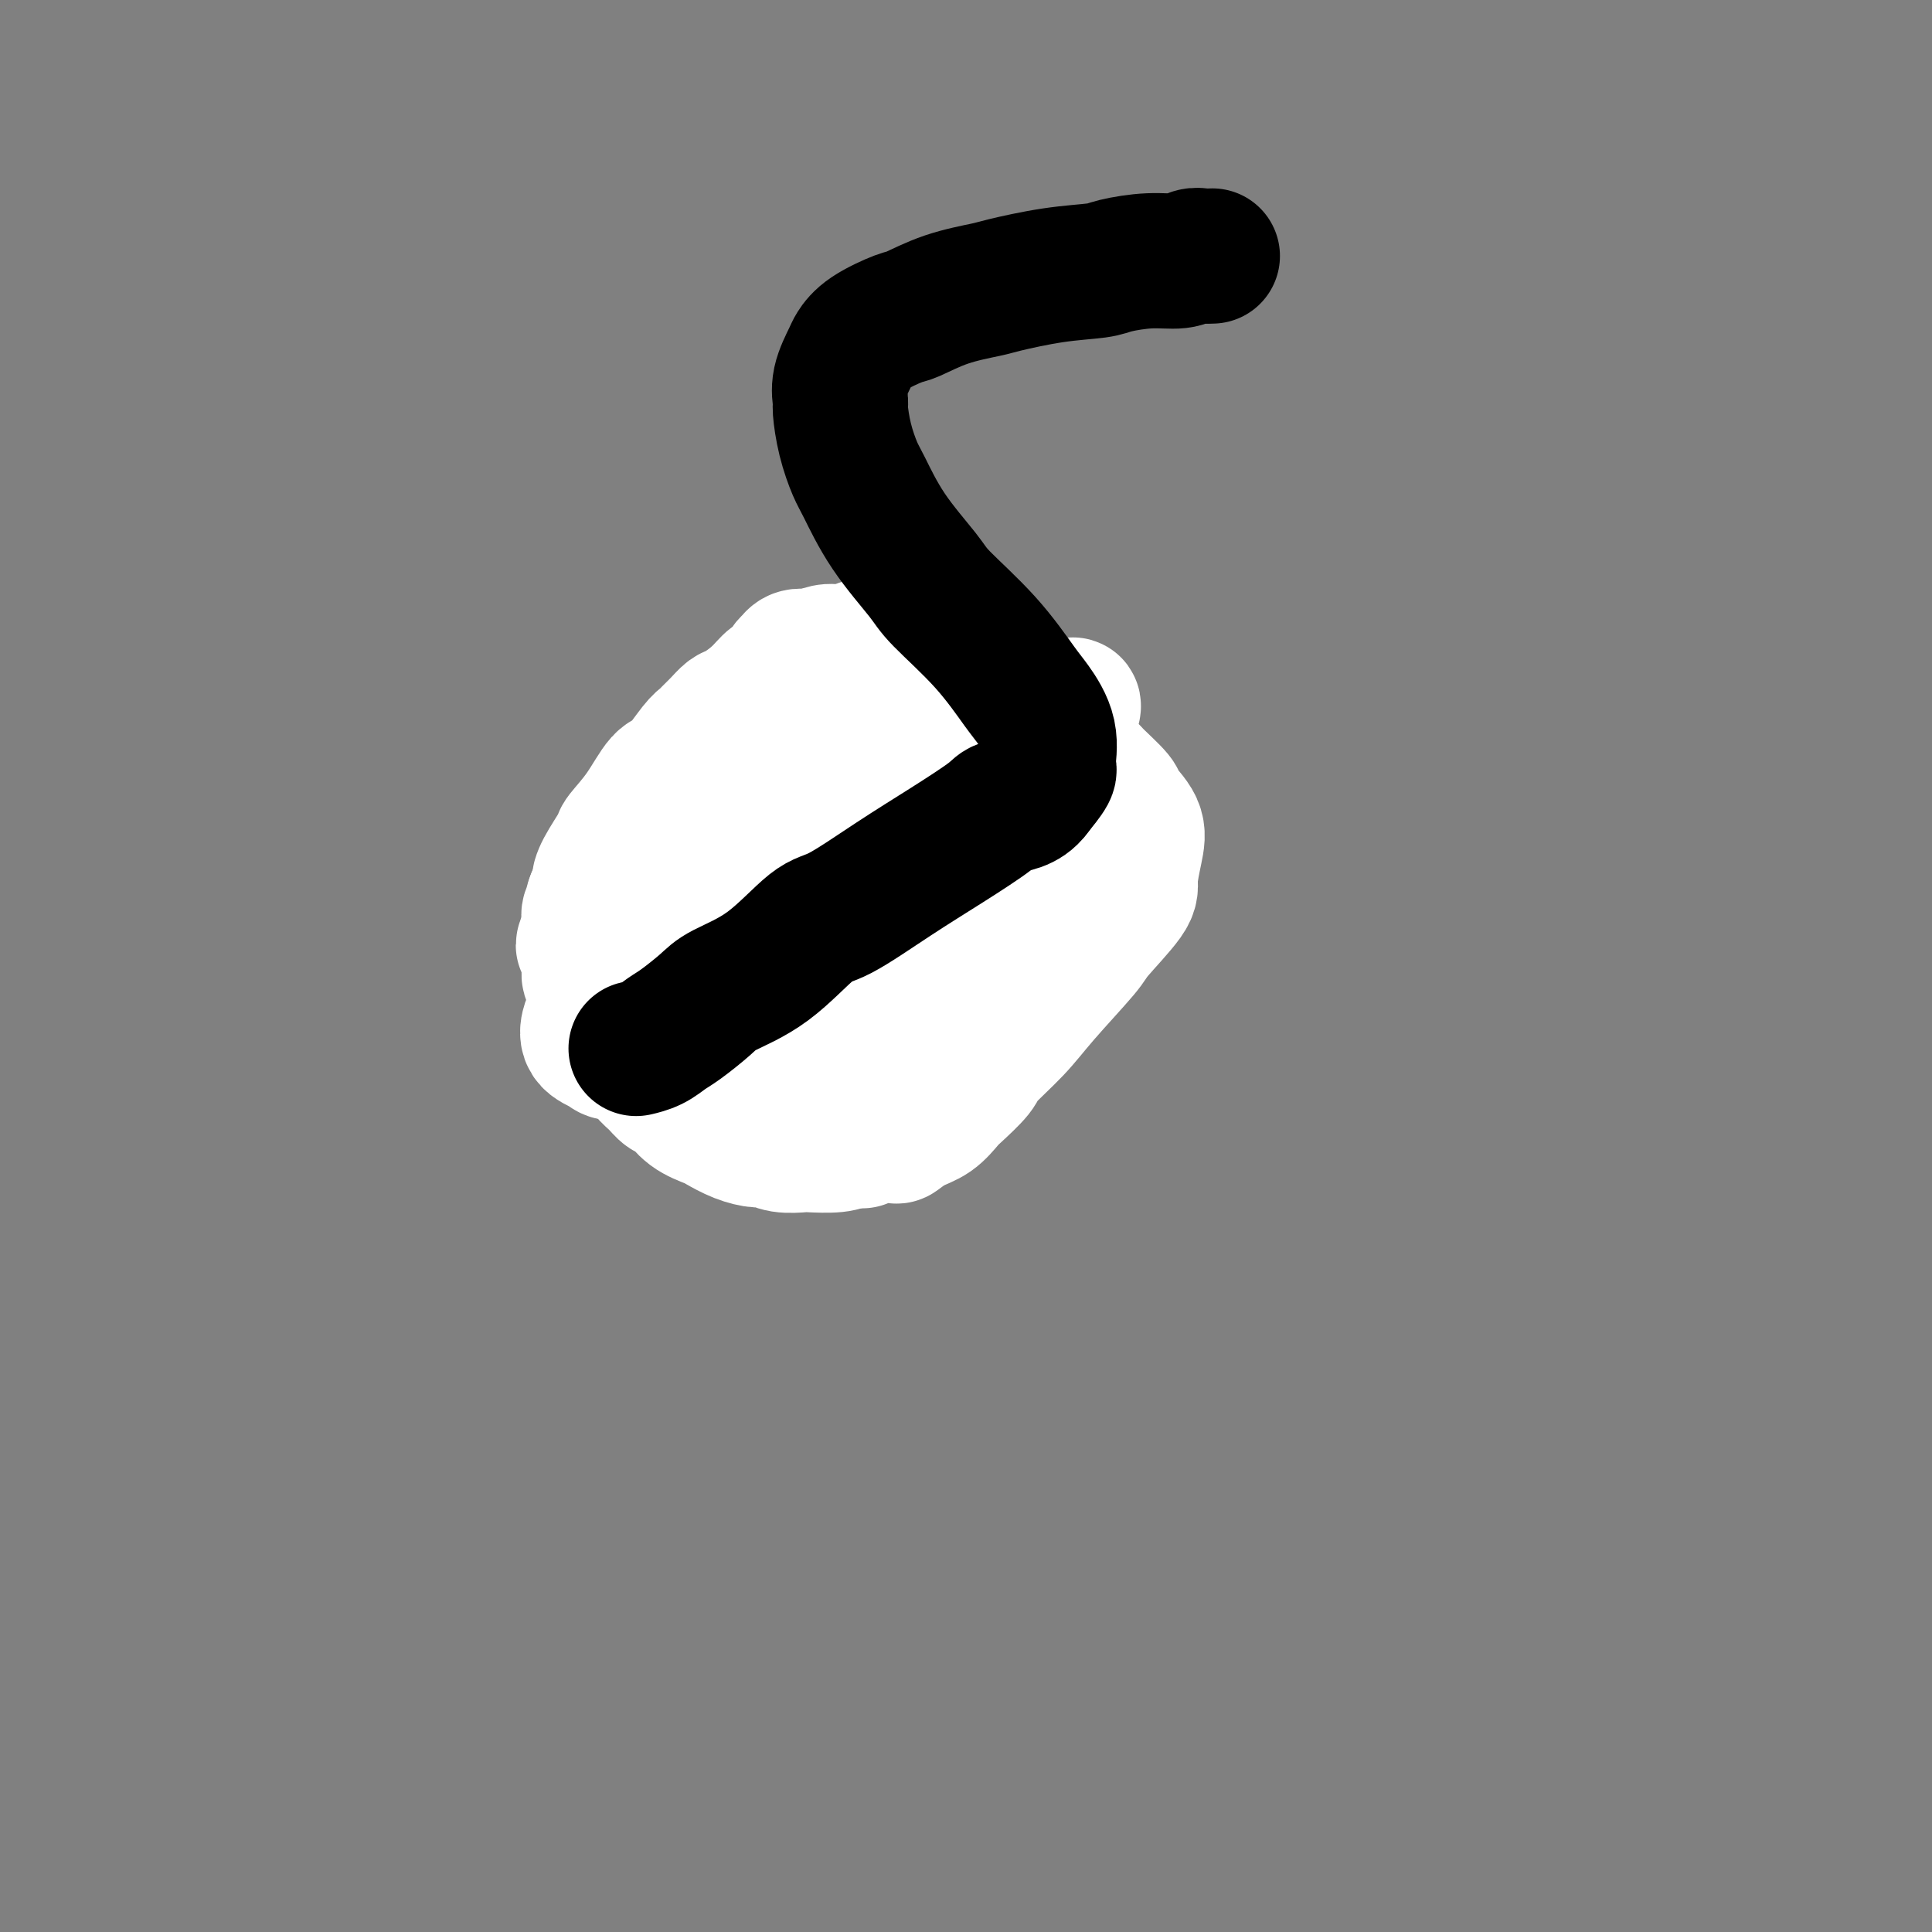
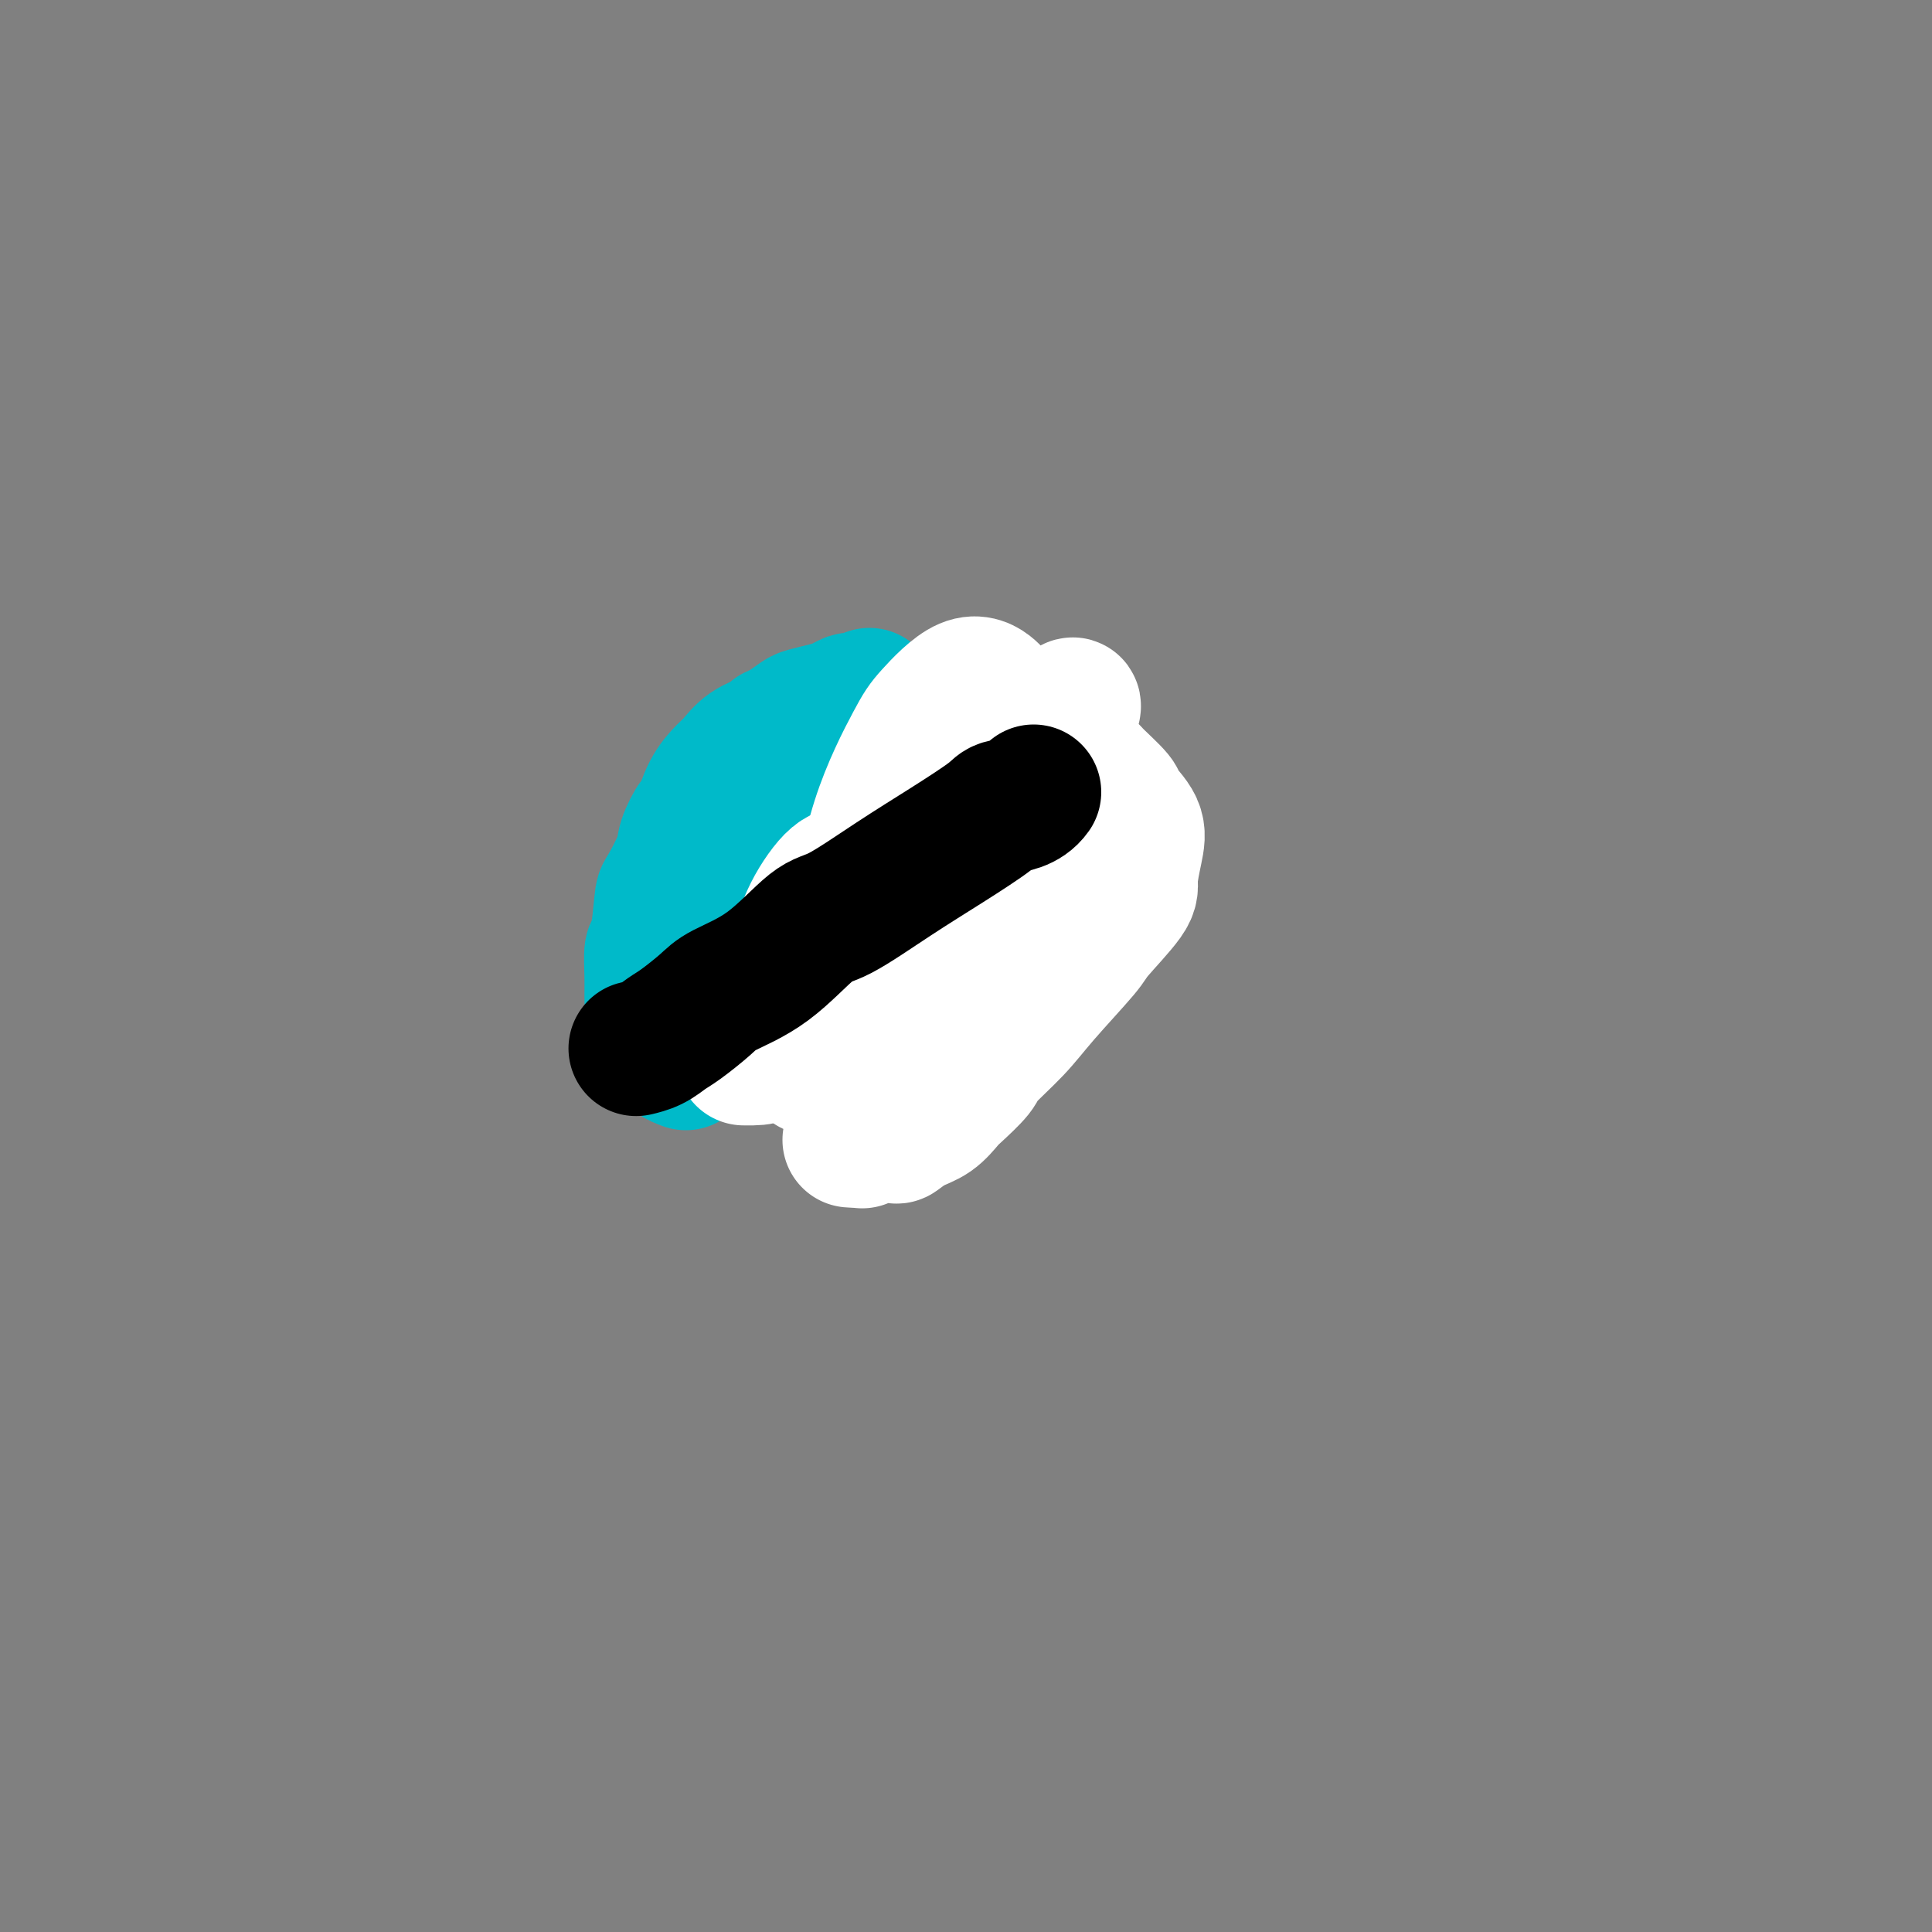
<svg xmlns="http://www.w3.org/2000/svg" viewBox="0 0 400 400" version="1.1">
  <rect x="0" y="0" width="400" height="400" fill="#808080" stroke="none" />
  <g fill="none" stroke="#00BAC9" stroke-width="28" stroke-linecap="round" stroke-linejoin="round">
    <path d="M180,144c-1.199,0.447 -2.398,0.893 -3,1c-0.602,0.107 -0.607,-0.127 -1,0c-0.393,0.127 -1.172,0.615 -2,1c-0.828,0.385 -1.704,0.667 -3,1c-1.296,0.333 -3.013,0.719 -4,1c-0.987,0.281 -1.244,0.458 -2,1c-0.756,0.542 -2.013,1.447 -3,2c-0.987,0.553 -1.705,0.752 -2,1c-0.295,0.248 -0.165,0.546 -1,1c-0.835,0.454 -2.633,1.065 -4,2c-1.367,0.935 -2.301,2.195 -3,3c-0.699,0.805 -1.161,1.157 -2,2c-0.839,0.843 -2.054,2.179 -3,4c-0.946,1.821 -1.623,4.128 -2,5c-0.377,0.872 -0.454,0.310 -1,1c-0.546,0.690 -1.561,2.631 -2,4c-0.439,1.369 -0.304,2.167 -1,4c-0.696,1.833 -2.225,4.703 -3,6c-0.775,1.297 -0.796,1.022 -1,3c-0.204,1.978 -0.590,6.208 -1,8c-0.410,1.792 -0.843,1.145 -1,2c-0.157,0.855 -0.038,3.213 0,5c0.038,1.787 -0.005,3.004 0,4c0.005,0.996 0.059,1.773 0,3c-0.059,1.227 -0.232,2.906 0,4c0.232,1.094 0.870,1.602 1,2c0.130,0.398 -0.247,0.684 0,1c0.247,0.316 1.118,0.662 2,1c0.882,0.338 1.776,0.668 2,1c0.224,0.332 -0.222,0.666 0,1c0.222,0.334 1.111,0.667 2,1" />
-     <path d="M142,220c1.531,1.279 2.358,2.475 3,3c0.642,0.525 1.100,0.379 2,1c0.900,0.621 2.244,2.008 4,3c1.756,0.992 3.924,1.587 5,2c1.076,0.413 1.060,0.644 2,1c0.940,0.356 2.835,0.839 5,1c2.165,0.161 4.598,0.002 6,0c1.402,-0.002 1.773,0.153 3,0c1.227,-0.153 3.310,-0.614 5,-1c1.690,-0.386 2.987,-0.699 5,-1c2.013,-0.301 4.743,-0.591 6,-1c1.257,-0.409 1.041,-0.936 2,-2c0.959,-1.064 3.091,-2.663 4,-4c0.909,-1.337 0.594,-2.410 1,-4c0.406,-1.590 1.533,-3.696 2,-6c0.467,-2.304 0.276,-4.805 0,-8c-0.276,-3.195 -0.635,-7.085 -1,-9c-0.365,-1.915 -0.735,-1.854 -1,-4c-0.265,-2.146 -0.426,-6.498 -1,-10c-0.574,-3.502 -1.561,-6.153 -2,-8c-0.439,-1.847 -0.329,-2.890 -1,-5c-0.671,-2.110 -2.124,-5.286 -3,-7c-0.876,-1.714 -1.174,-1.965 -2,-3c-0.826,-1.035 -2.179,-2.855 -3,-4c-0.821,-1.145 -1.108,-1.617 -2,-2c-0.892,-0.383 -2.388,-0.678 -3,-1c-0.612,-0.322 -0.341,-0.672 -1,-1c-0.659,-0.328 -2.249,-0.634 -3,-1c-0.751,-0.366 -0.664,-0.791 -1,-1c-0.336,-0.209 -1.096,-0.203 -2,0c-0.904,0.203 -1.952,0.601 -3,1" />
    <path d="M168,149c-2.659,-0.088 -2.805,1.192 -3,2c-0.195,0.808 -0.437,1.145 -1,2c-0.563,0.855 -1.446,2.228 -2,4c-0.554,1.772 -0.777,3.944 -1,5c-0.223,1.056 -0.445,0.997 -1,2c-0.555,1.003 -1.444,3.067 -2,5c-0.556,1.933 -0.779,3.734 -1,5c-0.221,1.266 -0.441,1.998 -1,3c-0.559,1.002 -1.456,2.274 -2,4c-0.544,1.726 -0.735,3.904 -1,5c-0.265,1.096 -0.604,1.108 -1,2c-0.396,0.892 -0.848,2.662 -1,4c-0.152,1.338 -0.003,2.243 0,3c0.003,0.757 -0.138,1.368 0,2c0.138,0.632 0.556,1.287 1,2c0.444,0.713 0.915,1.485 1,2c0.085,0.515 -0.217,0.771 0,1c0.217,0.229 0.954,0.429 2,1c1.046,0.571 2.400,1.512 3,2c0.600,0.488 0.446,0.524 1,1c0.554,0.476 1.816,1.393 3,2c1.184,0.607 2.290,0.903 3,1c0.710,0.097 1.025,-0.006 2,0c0.975,0.006 2.611,0.122 4,0c1.389,-0.122 2.531,-0.480 3,-1c0.469,-0.520 0.265,-1.202 1,-2c0.735,-0.798 2.410,-1.714 4,-4c1.590,-2.286 3.096,-5.943 4,-8c0.904,-2.057 1.205,-2.515 2,-5c0.795,-2.485 2.084,-6.996 3,-11c0.916,-4.004 1.458,-7.502 2,-11" />
    <path d="M190,167c0.822,-4.161 0.376,-3.562 0,-5c-0.376,-1.438 -0.683,-4.911 -1,-7c-0.317,-2.089 -0.645,-2.794 -1,-3c-0.355,-0.206 -0.736,0.087 -1,0c-0.264,-0.087 -0.411,-0.554 -1,0c-0.589,0.554 -1.618,2.130 -2,3c-0.382,0.870 -0.115,1.035 0,2c0.115,0.965 0.078,2.728 0,4c-0.078,1.272 -0.196,2.051 0,3c0.196,0.949 0.705,2.068 1,4c0.295,1.932 0.375,4.678 1,9c0.625,4.322 1.794,10.220 2,13c0.206,2.780 -0.551,2.444 0,5c0.551,2.556 2.411,8.006 3,12c0.589,3.994 -0.093,6.534 0,8c0.093,1.466 0.962,1.859 1,3c0.038,1.141 -0.754,3.032 -1,4c-0.246,0.968 0.053,1.014 0,1c-0.053,-0.014 -0.460,-0.089 -1,0c-0.540,0.089 -1.213,0.343 -2,0c-0.787,-0.343 -1.686,-1.283 -2,-2c-0.314,-0.717 -0.042,-1.213 0,-2c0.042,-0.787 -0.145,-1.866 -1,-3c-0.855,-1.134 -2.378,-2.323 -3,-3c-0.622,-0.677 -0.343,-0.840 -2,-3c-1.657,-2.160 -5.250,-6.315 -8,-10c-2.750,-3.685 -4.657,-6.899 -6,-9c-1.343,-2.101 -2.123,-3.089 -3,-5c-0.877,-1.911 -1.852,-4.745 -3,-7c-1.148,-2.255 -2.471,-3.930 -3,-5c-0.529,-1.070 -0.265,-1.535 0,-2" />
    <path d="M157,172c-4.848,-8.224 -1.467,-3.283 0,-2c1.467,1.283 1.022,-1.091 1,-2c-0.022,-0.909 0.380,-0.351 1,0c0.620,0.351 1.459,0.496 2,1c0.541,0.504 0.783,1.368 1,2c0.217,0.632 0.407,1.033 1,2c0.593,0.967 1.587,2.500 3,5c1.413,2.500 3.243,5.968 4,8c0.757,2.032 0.441,2.629 1,5c0.559,2.371 1.993,6.515 3,10c1.007,3.485 1.586,6.311 2,8c0.414,1.689 0.662,2.240 1,3c0.338,0.760 0.766,1.729 1,2c0.234,0.271 0.273,-0.157 0,-1c-0.273,-0.843 -0.858,-2.102 -1,-4c-0.142,-1.898 0.158,-4.435 0,-6c-0.158,-1.565 -0.773,-2.156 -1,-5c-0.227,-2.844 -0.065,-7.939 0,-12c0.065,-4.061 0.032,-7.089 0,-9c-0.032,-1.911 -0.064,-2.706 0,-4c0.064,-1.294 0.223,-3.086 0,-4c-0.223,-0.914 -0.828,-0.951 -1,-1c-0.172,-0.049 0.090,-0.110 0,0c-0.090,0.110 -0.532,0.390 -1,1c-0.468,0.610 -0.962,1.549 -1,2c-0.038,0.451 0.379,0.414 0,1c-0.379,0.586 -1.555,1.796 -2,3c-0.445,1.204 -0.158,2.401 0,3c0.158,0.599 0.188,0.600 0,1c-0.188,0.400 -0.594,1.200 -1,2" />
    <path d="M170,181c-0.993,2.050 -0.476,1.176 0,1c0.476,-0.176 0.912,0.345 1,1c0.088,0.655 -0.172,1.444 0,2c0.172,0.556 0.777,0.881 1,1c0.223,0.119 0.064,0.034 0,0c-0.064,-0.034 -0.032,-0.017 0,0" />
  </g>
  <g fill="none" stroke="#FFFFFF" stroke-width="28" stroke-linecap="round" stroke-linejoin="round">
-     <path d="M180,134c-0.336,0.030 -0.671,0.061 -1,0c-0.329,-0.061 -0.651,-0.212 -1,0c-0.349,0.212 -0.725,0.788 -1,1c-0.275,0.212 -0.449,0.061 -1,0c-0.551,-0.061 -1.481,-0.030 -2,0c-0.519,0.030 -0.629,0.060 -1,0c-0.371,-0.060 -1.003,-0.208 -2,0c-0.997,0.208 -2.357,0.773 -3,1c-0.643,0.227 -0.568,0.115 -1,0c-0.432,-0.115 -1.372,-0.234 -2,0c-0.628,0.234 -0.944,0.821 -1,1c-0.056,0.179 0.149,-0.049 0,0c-0.149,0.049 -0.652,0.374 -1,1c-0.348,0.626 -0.540,1.553 -1,2c-0.460,0.447 -1.187,0.413 -2,1c-0.813,0.587 -1.713,1.796 -3,3c-1.287,1.204 -2.960,2.403 -4,3c-1.040,0.597 -1.446,0.594 -2,1c-0.554,0.406 -1.258,1.223 -2,2c-0.742,0.777 -1.524,1.514 -2,2c-0.476,0.486 -0.646,0.723 -1,1c-0.354,0.277 -0.890,0.596 -2,2c-1.110,1.404 -2.792,3.892 -4,5c-1.208,1.108 -1.942,0.835 -3,2c-1.058,1.165 -2.441,3.769 -4,6c-1.559,2.231 -3.293,4.088 -4,5c-0.707,0.912 -0.388,0.877 -1,2c-0.612,1.123 -2.154,3.404 -3,5c-0.846,1.596 -0.997,2.507 -1,3c-0.003,0.493 0.142,0.570 0,1c-0.142,0.430 -0.571,1.215 -1,2" />
-     <path d="M123,186c-0.863,2.132 -0.022,0.961 0,1c0.022,0.039 -0.775,1.286 -1,2c-0.225,0.714 0.121,0.893 0,2c-0.121,1.107 -0.709,3.143 -1,4c-0.291,0.857 -0.285,0.537 0,1c0.285,0.463 0.850,1.711 1,3c0.150,1.289 -0.114,2.619 0,3c0.114,0.381 0.607,-0.187 1,0c0.393,0.187 0.686,1.129 1,2c0.314,0.871 0.648,1.670 1,2c0.352,0.330 0.723,0.189 1,1c0.277,0.811 0.459,2.573 1,4c0.541,1.427 1.439,2.518 2,3c0.561,0.482 0.783,0.355 1,1c0.217,0.645 0.428,2.061 1,3c0.572,0.939 1.504,1.402 2,2c0.496,0.598 0.557,1.333 1,2c0.443,0.667 1.267,1.268 2,2c0.733,0.732 1.374,1.596 2,2c0.626,0.404 1.237,0.349 2,1c0.763,0.651 1.678,2.007 3,3c1.322,0.993 3.049,1.624 4,2c0.951,0.376 1.124,0.497 2,1c0.876,0.503 2.455,1.389 4,2c1.545,0.611 3.054,0.948 4,1c0.946,0.052 1.327,-0.182 2,0c0.673,0.182 1.636,0.778 3,1c1.364,0.222 3.128,0.070 4,0c0.872,-0.070 0.850,-0.057 2,0c1.150,0.057 3.471,0.159 5,0c1.529,-0.159 2.264,-0.580 3,-1" />
    <path d="M176,236c3.892,0.213 2.123,0.247 2,0c-0.123,-0.247 1.401,-0.775 3,-1c1.599,-0.225 3.272,-0.148 4,0c0.728,0.148 0.510,0.365 1,0c0.490,-0.365 1.687,-1.312 3,-2c1.313,-0.688 2.743,-1.115 4,-2c1.257,-0.885 2.341,-2.227 3,-3c0.659,-0.773 0.892,-0.978 2,-2c1.108,-1.022 3.092,-2.862 4,-4c0.908,-1.138 0.739,-1.574 2,-3c1.261,-1.426 3.953,-3.842 6,-6c2.047,-2.158 3.448,-4.059 6,-7c2.552,-2.941 6.256,-6.922 8,-9c1.744,-2.078 1.528,-2.253 3,-4c1.472,-1.747 4.632,-5.067 6,-7c1.368,-1.933 0.945,-2.480 1,-4c0.055,-1.520 0.589,-4.015 1,-6c0.411,-1.985 0.698,-3.462 0,-5c-0.698,-1.538 -2.381,-3.139 -3,-4c-0.619,-0.861 -0.174,-0.983 -1,-2c-0.826,-1.017 -2.922,-2.931 -4,-4c-1.078,-1.069 -1.137,-1.295 -2,-2c-0.863,-0.705 -2.529,-1.890 -4,-3c-1.471,-1.110 -2.748,-2.144 -4,-3c-1.252,-0.856 -2.480,-1.535 -3,-2c-0.520,-0.465 -0.331,-0.717 -1,-1c-0.669,-0.283 -2.196,-0.598 -4,-1c-1.804,-0.402 -3.886,-0.891 -5,-1c-1.114,-0.109 -1.262,0.163 -2,0c-0.738,-0.163 -2.068,-0.761 -3,-1c-0.932,-0.239 -1.466,-0.120 -2,0" />
-     <path d="M197,147c-2.783,-0.570 -1.242,0.006 -1,0c0.242,-0.006 -0.817,-0.595 -2,-1c-1.183,-0.405 -2.490,-0.627 -3,-1c-0.510,-0.373 -0.222,-0.897 -1,-1c-0.778,-0.103 -2.621,0.214 -4,0c-1.379,-0.214 -2.293,-0.959 -3,-1c-0.707,-0.041 -1.206,0.624 -2,1c-0.794,0.376 -1.883,0.464 -3,1c-1.117,0.536 -2.261,1.521 -3,2c-0.739,0.479 -1.074,0.453 -2,1c-0.926,0.547 -2.445,1.665 -4,3c-1.555,1.335 -3.148,2.885 -4,4c-0.852,1.115 -0.965,1.795 -2,3c-1.035,1.205 -2.992,2.934 -5,5c-2.008,2.066 -4.068,4.467 -5,6c-0.932,1.533 -0.738,2.196 -2,4c-1.262,1.804 -3.981,4.750 -7,8c-3.019,3.250 -6.339,6.805 -8,9c-1.661,2.195 -1.663,3.028 -3,5c-1.337,1.972 -4.008,5.081 -6,8c-1.992,2.919 -3.304,5.648 -4,7c-0.696,1.352 -0.776,1.328 -1,2c-0.224,0.672 -0.593,2.040 0,3c0.593,0.960 2.149,1.511 3,2c0.851,0.489 0.998,0.916 2,1c1.002,0.084 2.860,-0.174 5,0c2.140,0.174 4.562,0.779 6,1c1.438,0.221 1.890,0.059 3,0c1.110,-0.059 2.876,-0.016 5,0c2.124,0.016 4.607,0.005 6,0c1.393,-0.005 1.697,-0.002 2,0" />
    <path d="M154,219c5.163,0.117 3.569,-0.589 4,-1c0.431,-0.411 2.887,-0.527 4,-1c1.113,-0.473 0.883,-1.302 2,-2c1.117,-0.698 3.580,-1.265 6,-3c2.420,-1.735 4.796,-4.639 6,-6c1.204,-1.361 1.237,-1.179 3,-3c1.763,-1.821 5.257,-5.646 9,-10c3.743,-4.354 7.737,-9.237 10,-12c2.263,-2.763 2.796,-3.406 5,-6c2.204,-2.594 6.080,-7.141 9,-11c2.920,-3.859 4.886,-7.032 6,-9c1.114,-1.968 1.376,-2.733 2,-4c0.624,-1.267 1.608,-3.036 2,-4c0.392,-0.964 0.191,-1.123 0,-1c-0.191,0.123 -0.373,0.527 -1,1c-0.627,0.473 -1.699,1.016 -3,2c-1.301,0.984 -2.832,2.409 -4,3c-1.168,0.591 -1.973,0.350 -3,1c-1.027,0.650 -2.277,2.193 -5,4c-2.723,1.807 -6.919,3.880 -9,5c-2.081,1.120 -2.049,1.287 -4,3c-1.951,1.713 -5.887,4.973 -9,8c-3.113,3.027 -5.402,5.820 -7,7c-1.598,1.180 -2.503,0.748 -4,2c-1.497,1.252 -3.586,4.188 -5,7c-1.414,2.812 -2.155,5.499 -3,7c-0.845,1.501 -1.796,1.817 -3,3c-1.204,1.183 -2.663,3.235 -4,5c-1.337,1.765 -2.552,3.244 -3,4c-0.448,0.756 -0.128,0.787 0,1c0.128,0.213 0.064,0.606 0,1" />
    <path d="M155,210c-2.837,4.375 -0.931,1.312 0,0c0.931,-1.312 0.887,-0.874 1,-1c0.113,-0.126 0.383,-0.815 2,-2c1.617,-1.185 4.582,-2.867 6,-4c1.418,-1.133 1.291,-1.718 4,-3c2.709,-1.282 8.256,-3.260 13,-6c4.744,-2.740 8.687,-6.242 11,-8c2.313,-1.758 2.997,-1.773 5,-3c2.003,-1.227 5.325,-3.668 7,-5c1.675,-1.332 1.704,-1.556 2,-2c0.296,-0.444 0.859,-1.106 1,-1c0.141,0.106 -0.141,0.982 -1,2c-0.859,1.018 -2.296,2.179 -3,3c-0.704,0.821 -0.675,1.302 -1,2c-0.325,0.698 -1.004,1.612 -2,3c-0.996,1.388 -2.307,3.251 -3,4c-0.693,0.749 -0.766,0.386 -1,1c-0.234,0.614 -0.630,2.207 -1,3c-0.370,0.793 -0.715,0.786 -1,1c-0.285,0.214 -0.509,0.650 -1,1c-0.491,0.350 -1.250,0.616 -2,1c-0.750,0.384 -1.493,0.887 -2,1c-0.507,0.113 -0.780,-0.163 -1,0c-0.220,0.163 -0.388,0.765 -1,1c-0.612,0.235 -1.670,0.102 -2,0c-0.330,-0.102 0.066,-0.172 0,0c-0.066,0.172 -0.595,0.585 -1,1c-0.405,0.415 -0.686,0.833 -1,1c-0.314,0.167 -0.662,0.083 -1,0c-0.338,-0.083 -0.668,-0.167 -1,0c-0.332,0.167 -0.666,0.583 -1,1" />
    <path d="M180,201c-2.023,1.159 -0.579,1.058 0,1c0.579,-0.058 0.295,-0.071 0,0c-0.295,0.071 -0.601,0.228 -1,0c-0.399,-0.228 -0.891,-0.840 -1,-1c-0.109,-0.160 0.167,0.133 0,0c-0.167,-0.133 -0.775,-0.692 -1,-1c-0.225,-0.308 -0.066,-0.366 0,-1c0.066,-0.634 0.038,-1.843 0,-3c-0.038,-1.157 -0.085,-2.263 0,-3c0.085,-0.737 0.304,-1.107 1,-5c0.696,-3.893 1.871,-11.311 4,-18c2.129,-6.689 5.213,-12.651 7,-16c1.787,-3.349 2.277,-4.084 4,-6c1.723,-1.916 4.678,-5.011 7,-6c2.322,-0.989 4.010,0.128 5,1c0.990,0.872 1.283,1.498 2,3c0.717,1.502 1.860,3.881 2,7c0.140,3.119 -0.722,6.980 -1,9c-0.278,2.020 0.027,2.199 0,4c-0.027,1.801 -0.387,5.225 -1,8c-0.613,2.775 -1.478,4.903 -2,6c-0.522,1.097 -0.702,1.165 -1,2c-0.298,0.835 -0.713,2.437 -1,4c-0.287,1.563 -0.447,3.087 -1,4c-0.553,0.913 -1.499,1.214 -2,2c-0.501,0.786 -0.557,2.056 -1,3c-0.443,0.944 -1.273,1.562 -2,2c-0.727,0.438 -1.349,0.695 -2,1c-0.651,0.305 -1.329,0.659 -2,1c-0.671,0.341 -1.335,0.669 -2,1c-0.665,0.331 -1.333,0.666 -2,1" />
    <path d="M189,201c-2.119,1.029 -2.418,0.601 -3,1c-0.582,0.399 -1.448,1.624 -2,2c-0.552,0.376 -0.791,-0.098 -1,0c-0.209,0.098 -0.390,0.768 -1,1c-0.610,0.232 -1.651,0.024 -2,0c-0.349,-0.024 -0.005,0.134 0,0c0.005,-0.134 -0.328,-0.561 -1,-1c-0.672,-0.439 -1.683,-0.890 -2,-1c-0.317,-0.110 0.060,0.121 0,0c-0.060,-0.121 -0.556,-0.596 -1,-1c-0.444,-0.404 -0.835,-0.739 -1,-1c-0.165,-0.261 -0.103,-0.449 0,-1c0.103,-0.551 0.248,-1.465 0,-2c-0.248,-0.535 -0.890,-0.690 -1,-1c-0.110,-0.310 0.310,-0.777 0,-1c-0.310,-0.223 -1.351,-0.204 -2,0c-0.649,0.204 -0.905,0.593 -1,1c-0.095,0.407 -0.027,0.830 0,1c0.027,0.170 0.014,0.085 0,0" />
    <path d="M193,218c-0.740,0.425 -1.479,0.850 -2,1c-0.521,0.150 -0.822,0.026 -1,0c-0.178,-0.026 -0.232,0.046 -1,0c-0.768,-0.046 -2.248,-0.208 -3,0c-0.752,0.208 -0.775,0.788 -1,1c-0.225,0.212 -0.651,0.057 -1,0c-0.349,-0.057 -0.619,-0.015 -1,0c-0.381,0.015 -0.872,0.004 -1,0c-0.128,-0.004 0.106,-0.001 0,0c-0.106,0.001 -0.553,0.000 -1,0c-0.447,-0.000 -0.892,-0.000 -1,0c-0.108,0.000 0.123,0.000 0,0c-0.123,-0.000 -0.599,-0.001 -1,0c-0.401,0.001 -0.727,0.004 -1,0c-0.273,-0.004 -0.491,-0.015 -1,0c-0.509,0.015 -1.307,0.058 -2,0c-0.693,-0.058 -1.282,-0.215 -2,0c-0.718,0.215 -1.565,0.804 -2,1c-0.435,0.196 -0.458,0.001 -1,0c-0.542,-0.001 -1.602,0.192 -2,0c-0.398,-0.192 -0.134,-0.770 0,-1c0.134,-0.230 0.139,-0.113 0,0c-0.139,0.113 -0.422,0.223 0,0c0.422,-0.223 1.549,-0.778 2,-1c0.451,-0.222 0.225,-0.111 0,0" />
  </g>
  <g fill="none" stroke="#000000" stroke-width="28" stroke-linecap="round" stroke-linejoin="round">
-     <path d="M251,53c-0.675,0.032 -1.350,0.064 -2,0c-0.650,-0.064 -1.275,-0.224 -2,0c-0.725,0.224 -1.550,0.833 -3,1c-1.450,0.167 -3.527,-0.106 -6,0c-2.473,0.106 -5.343,0.591 -7,1c-1.657,0.409 -2.100,0.741 -4,1c-1.900,0.259 -5.259,0.444 -9,1c-3.741,0.556 -7.866,1.481 -10,2c-2.134,0.519 -2.276,0.631 -4,1c-1.724,0.369 -5.029,0.995 -8,2c-2.971,1.005 -5.607,2.388 -7,3c-1.393,0.612 -1.544,0.452 -3,1c-1.456,0.548 -4.218,1.804 -6,3c-1.782,1.196 -2.583,2.334 -3,3c-0.417,0.666 -0.449,0.861 -1,2c-0.551,1.139 -1.619,3.222 -2,5c-0.381,1.778 -0.073,3.251 0,4c0.073,0.749 -0.087,0.773 0,2c0.087,1.227 0.422,3.659 1,6c0.578,2.341 1.399,4.593 2,6c0.601,1.407 0.984,1.968 2,4c1.016,2.032 2.667,5.535 5,9c2.333,3.465 5.348,6.893 7,9c1.652,2.107 1.943,2.893 4,5c2.057,2.107 5.881,5.535 9,9c3.119,3.465 5.531,6.968 7,9c1.469,2.032 1.993,2.594 3,4c1.007,1.406 2.497,3.655 3,6c0.503,2.345 0.020,4.785 0,6c-0.020,1.215 0.423,1.204 0,2c-0.423,0.796 -1.711,2.398 -3,4" />
    <path d="M214,164c-1.751,2.489 -4.628,2.713 -6,3c-1.372,0.287 -1.237,0.638 -3,2c-1.763,1.362 -5.422,3.736 -9,6c-3.578,2.264 -7.073,4.420 -11,7c-3.927,2.580 -8.285,5.585 -11,7c-2.715,1.415 -3.788,1.240 -6,3c-2.212,1.760 -5.565,5.454 -9,8c-3.435,2.546 -6.953,3.943 -9,5c-2.047,1.057 -2.622,1.776 -4,3c-1.378,1.224 -3.557,2.955 -5,4c-1.443,1.045 -2.150,1.404 -3,2c-0.850,0.596 -1.844,1.430 -3,2c-1.156,0.570 -2.473,0.877 -3,1c-0.527,0.123 -0.263,0.061 0,0" />
  </g>
</svg>